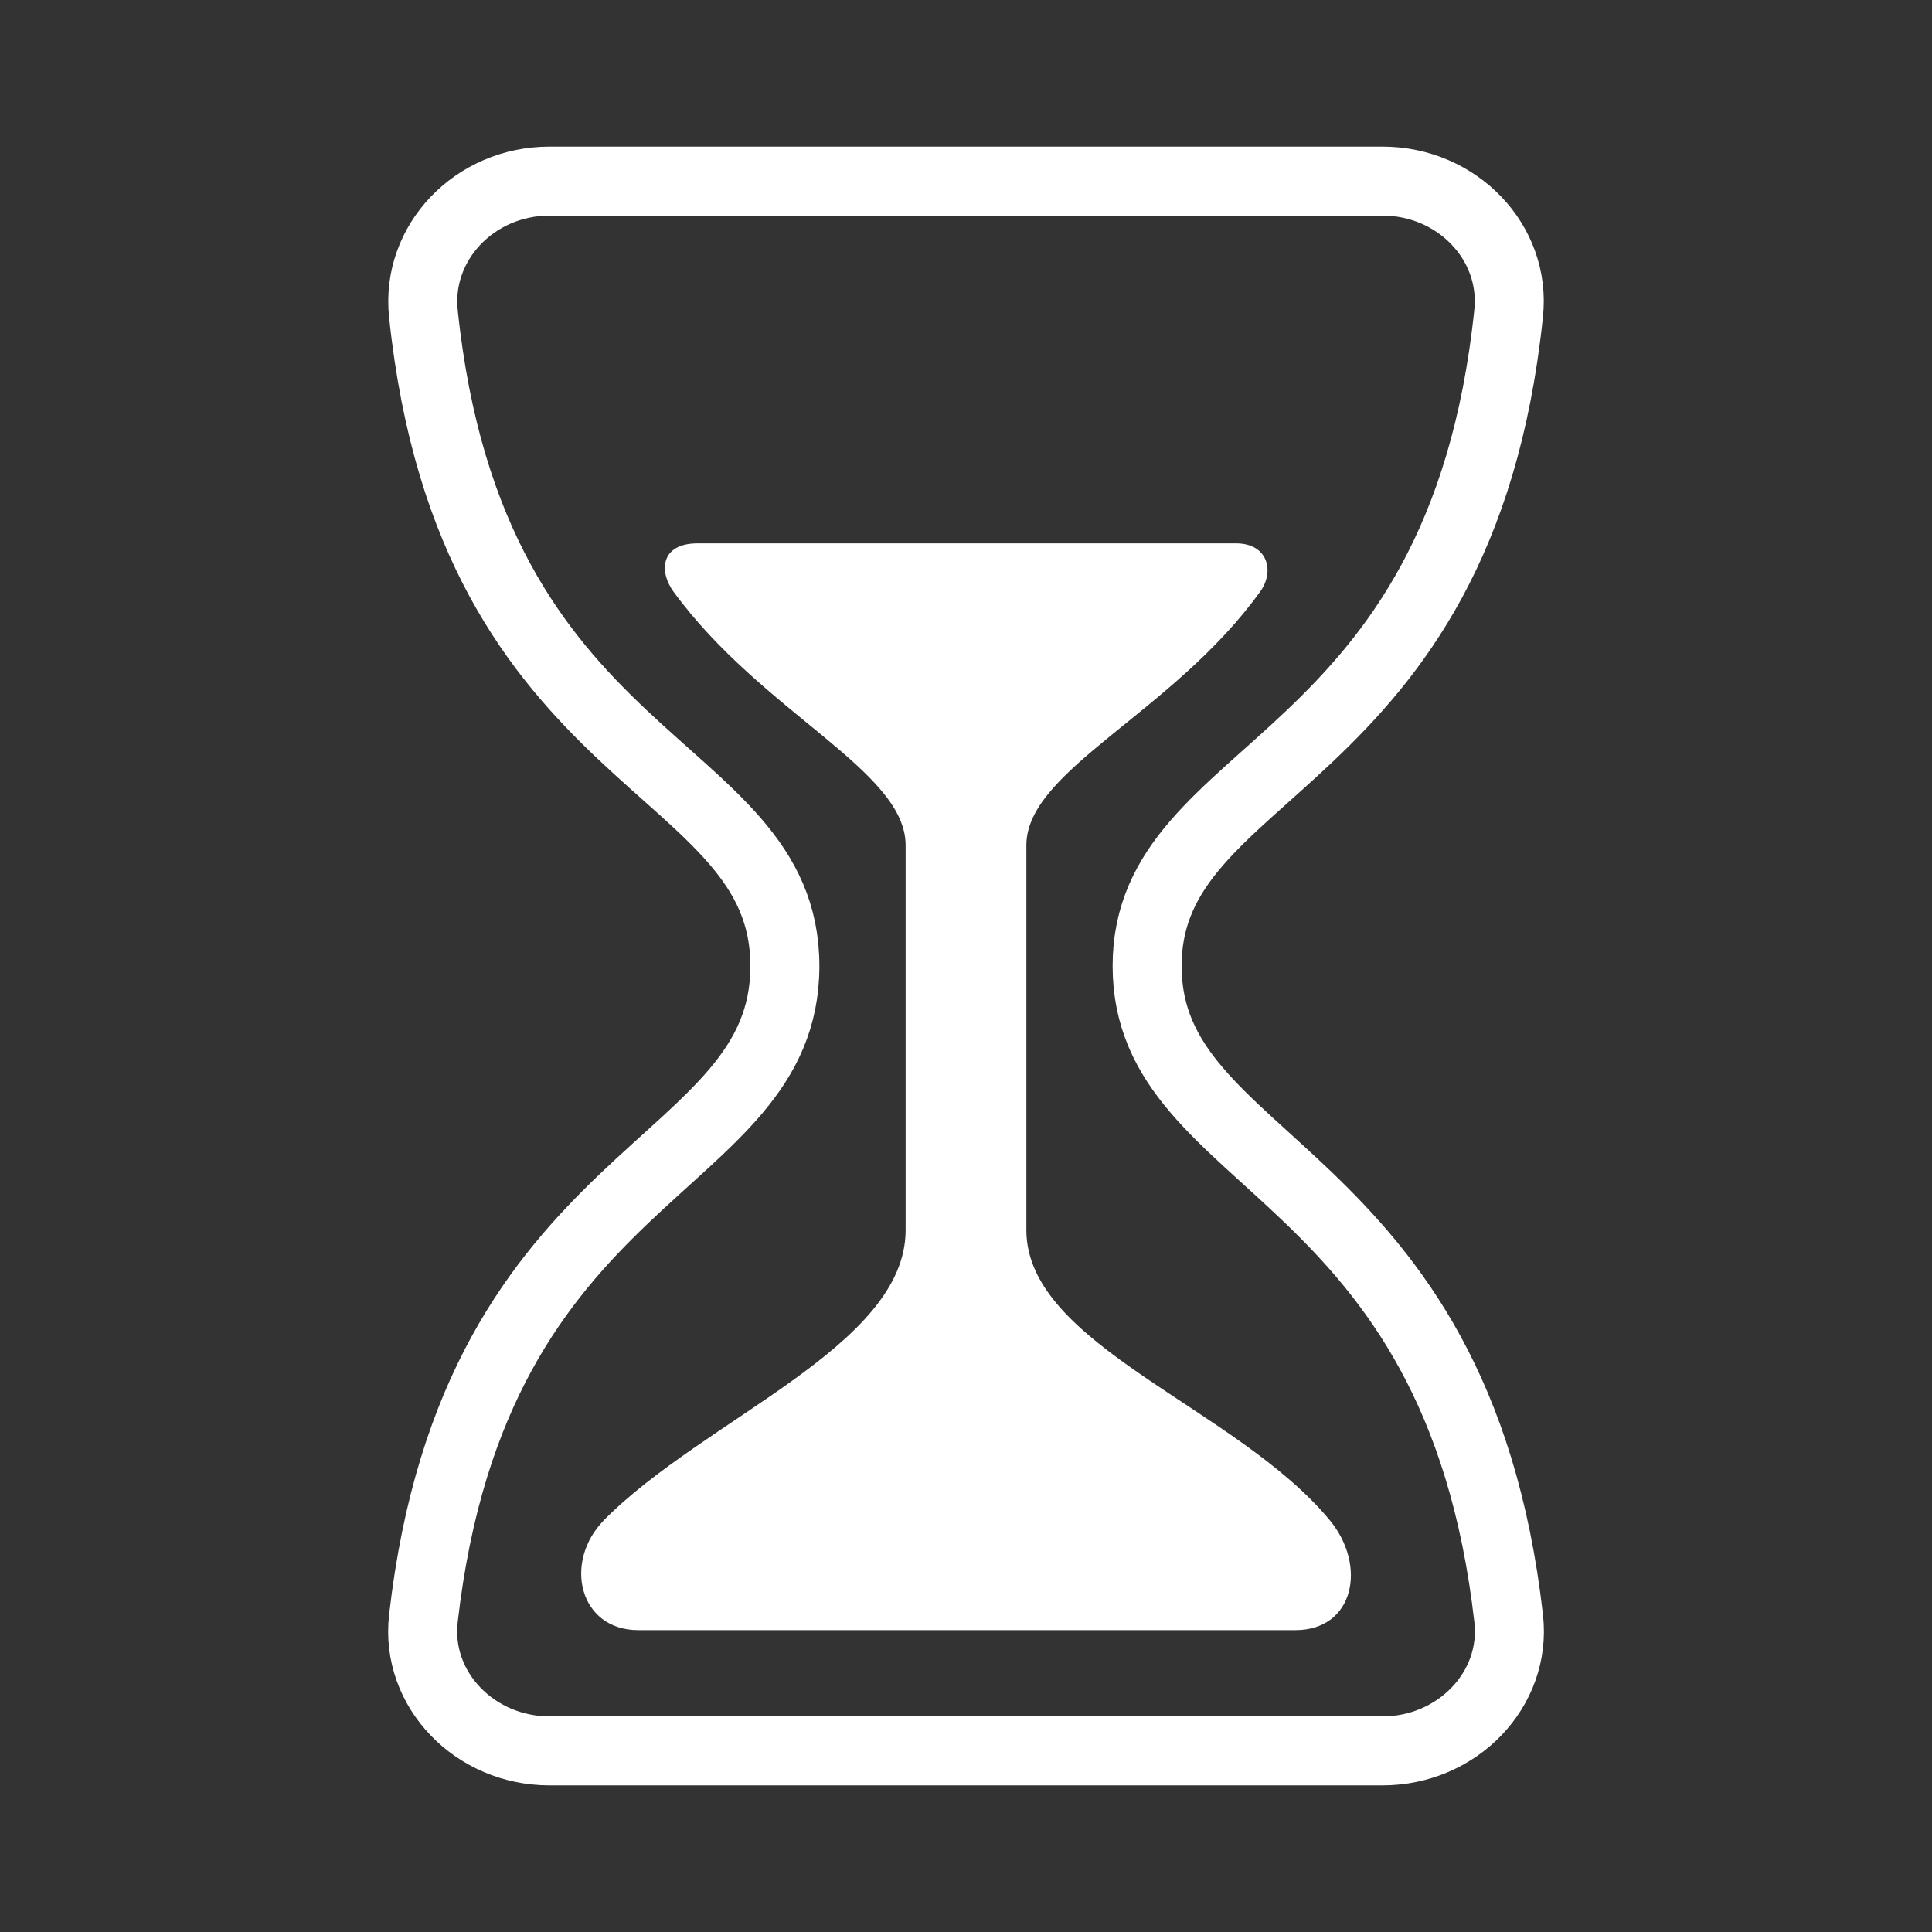
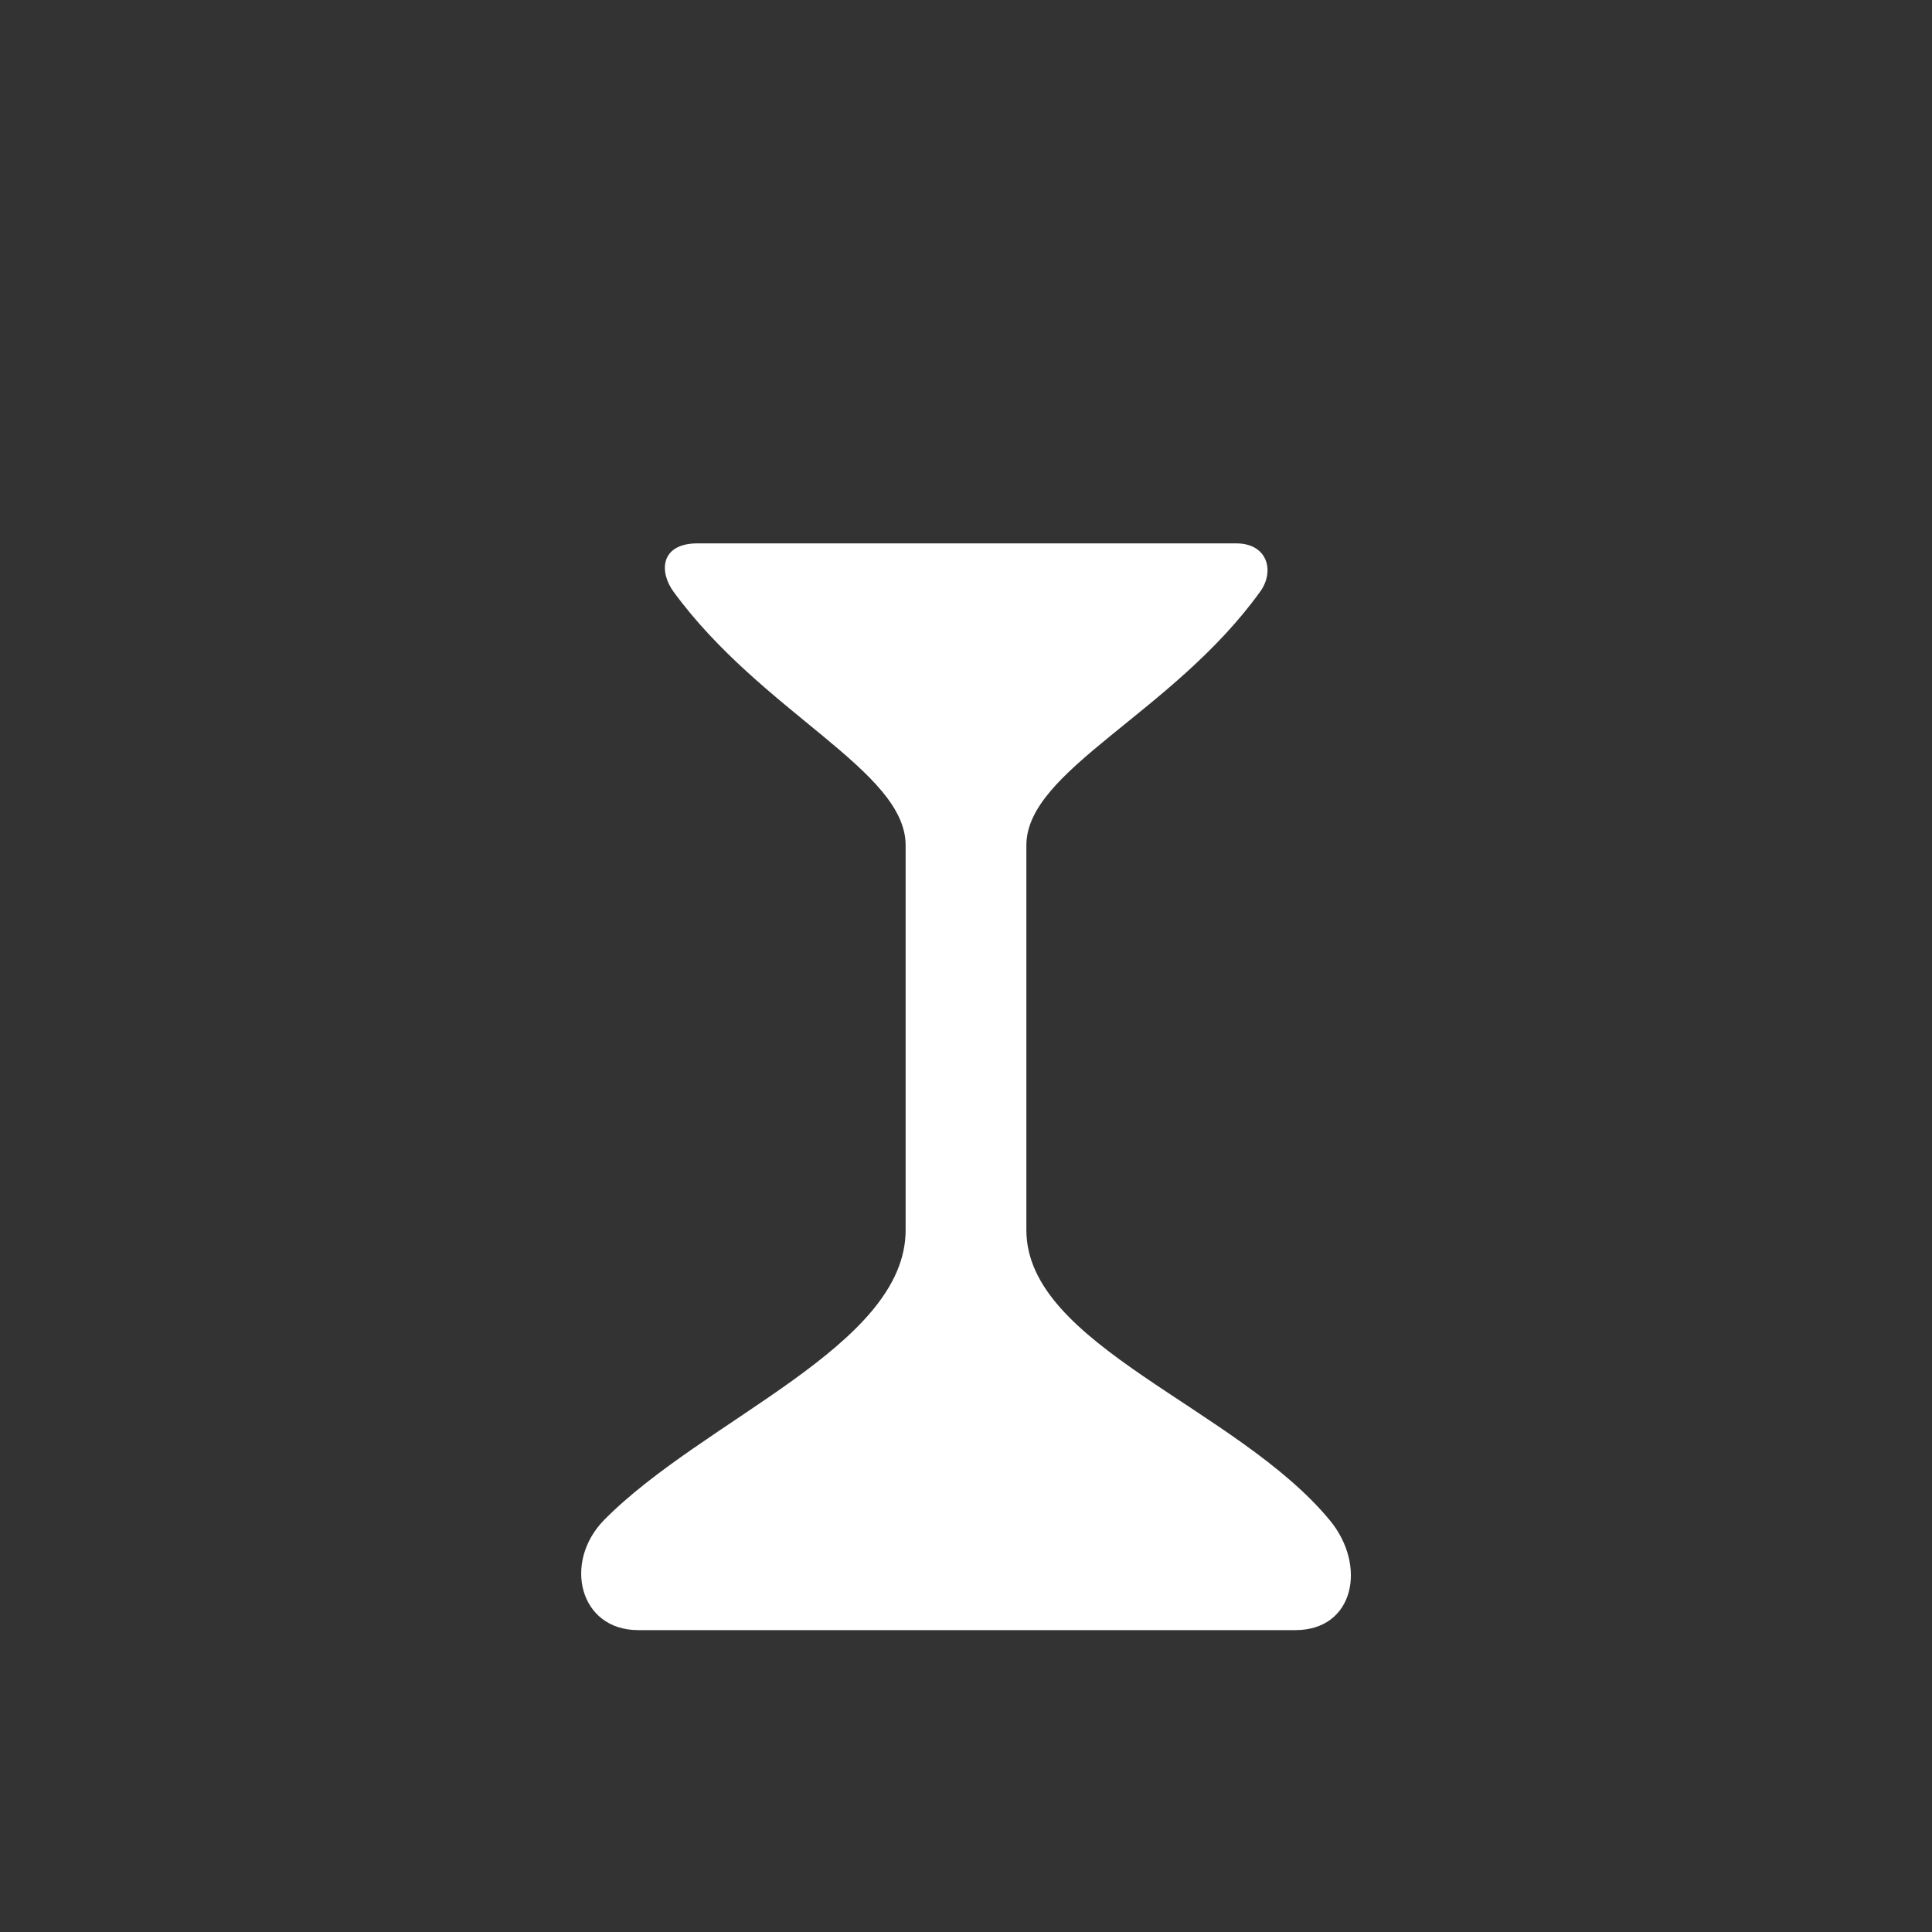
<svg xmlns="http://www.w3.org/2000/svg" width="28" height="28" viewBox="0 0 28 28" fill="none">
  <rect x="0" y="0" width="28" height="28" fill="#333333" stroke="none" />
-   <path d="M7.963 25.375H20.037C21.12 25.375 21.981 24.484 21.865 23.458C21.113 16.844 16.625 16.953 16.625 14C16.625 11.047 21.17 11.211 21.864 4.542C21.974 3.515 21.12 2.625 20.037 2.625H7.963C6.88 2.625 6.029 3.515 6.136 4.542C6.83 11.211 11.375 10.992 11.375 14C11.375 17.008 6.888 16.844 6.136 23.458C6.019 24.484 6.88 25.375 7.963 25.375Z" stroke="white" stroke-linecap="round" stroke-linejoin="round" />
  <path d="M18.774 23.625H9.249C8.396 23.625 8.156 22.641 8.754 22.03C10.202 20.562 13.125 19.511 13.125 17.828V12.25C13.125 11.165 11.047 10.336 9.761 8.575C9.549 8.285 9.57 7.875 10.11 7.875H17.915C18.375 7.875 18.475 8.281 18.265 8.572C16.998 10.336 14.875 11.159 14.875 12.25V17.828C14.875 19.498 17.922 20.398 19.272 22.032C19.816 22.69 19.626 23.625 18.774 23.625Z" fill="white" />
</svg>